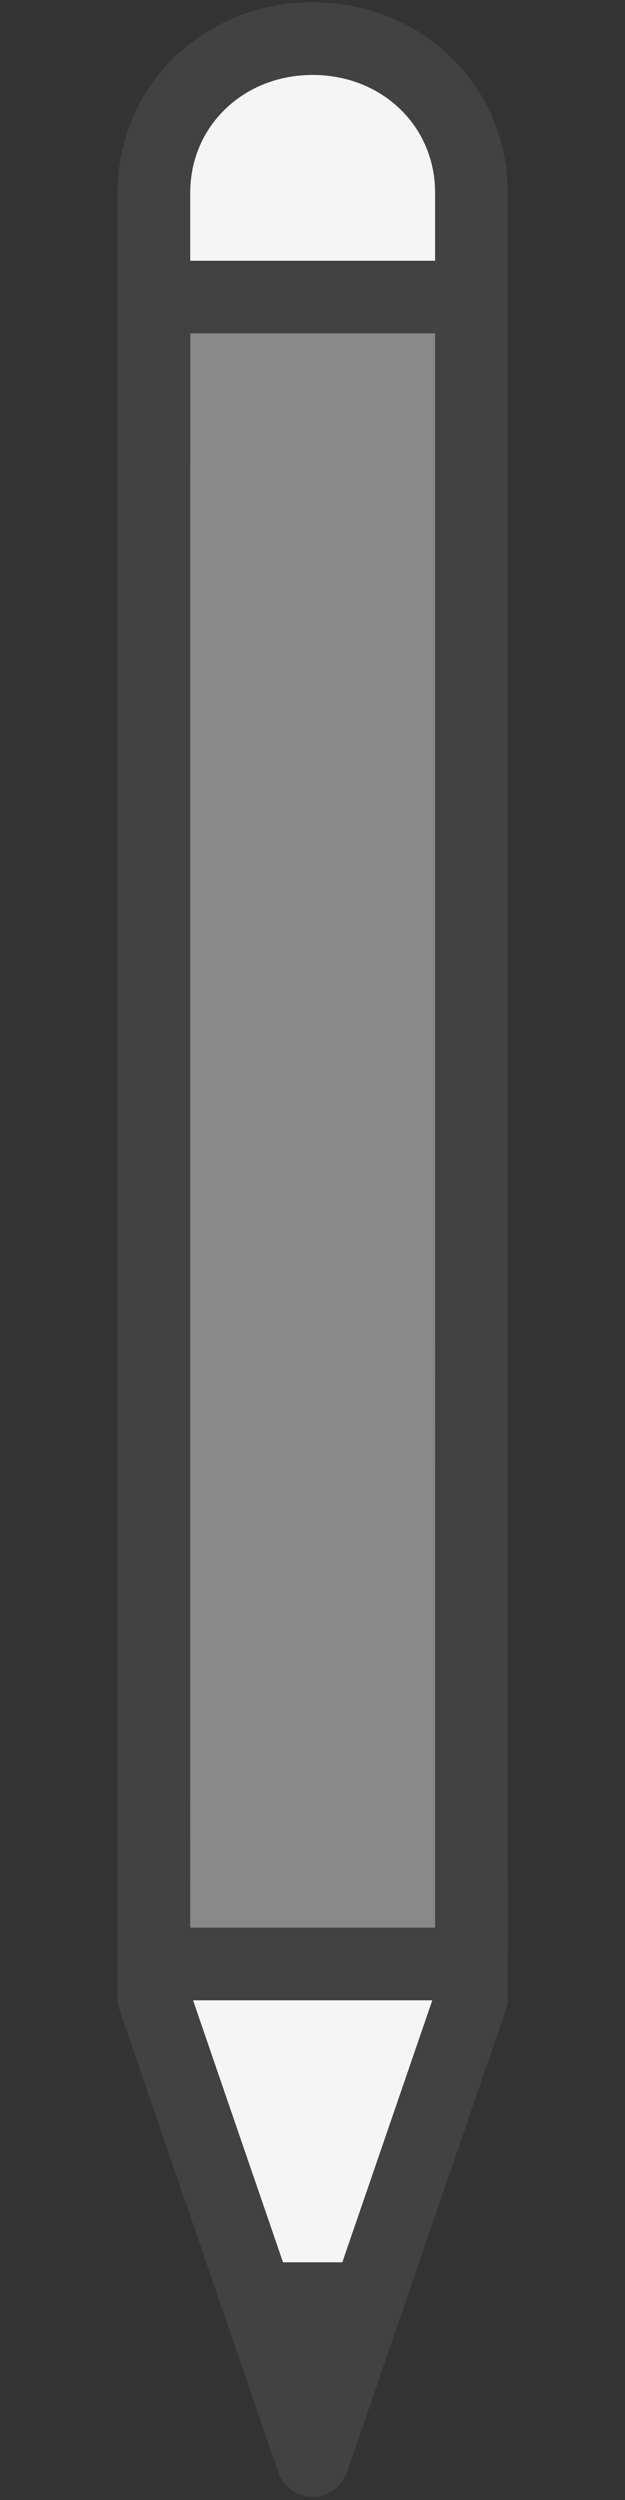
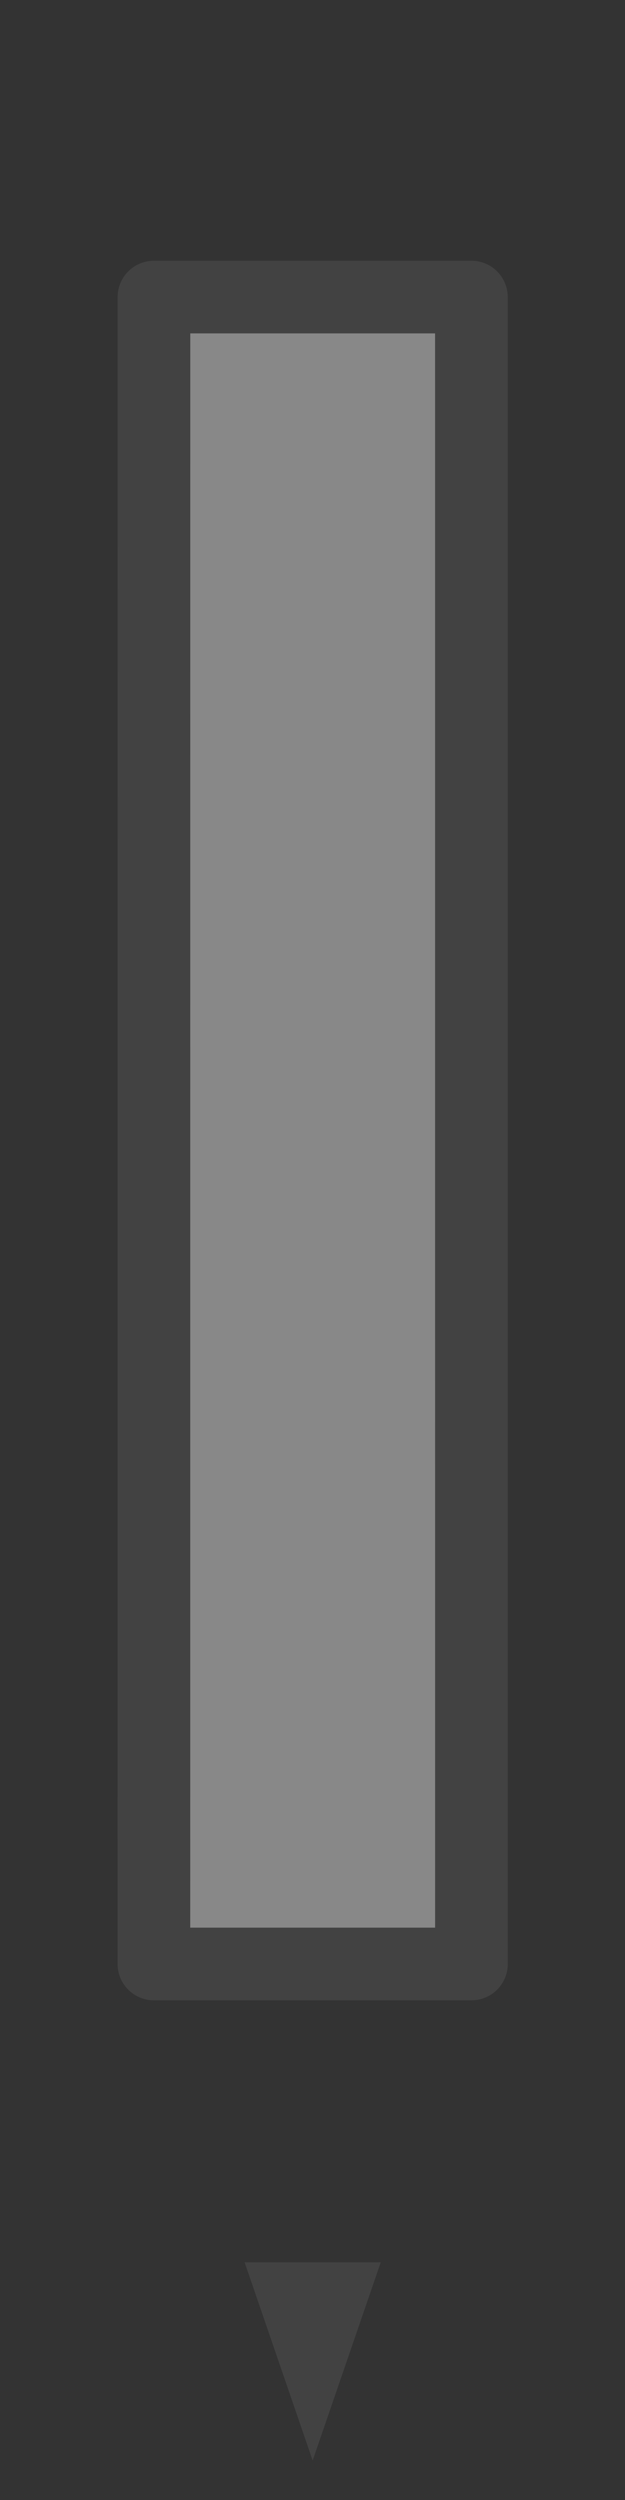
<svg xmlns="http://www.w3.org/2000/svg" width="100%" height="100%" viewBox="0 0 16 64" version="1.1" xml:space="preserve" style="fill-rule:evenodd;clip-rule:evenodd;stroke-linecap:round;stroke-linejoin:round;stroke-miterlimit:1.5;">
  <rect x="0" y="0" width="16" height="64" fill="#333333" stroke="none" />
-   <rect id="pen-grey-16x64-cursor-scaled" x="0.004" y="0" width="15.991" height="64" style="fill:none;" />
  <clipPath id="_clip1">
    <rect x="0.004" y="0" width="15.991" height="64" />
  </clipPath>
  <g clip-path="url(#_clip1)">
    <g>
-       <path d="M12.069,51.153l-4.065,11.836l-4.064,-11.836l0,-46.218c0,-2.22 1.778,-3.946 4.064,-3.946c2.288,-0 4.065,1.725 4.064,3.945l0.001,46.219Z" style="fill:#f5f5f5;stroke:#424242;stroke-width:1.86px;" />
      <path d="M6.262,57.915l3.485,-0l-1.743,5.074l-1.742,-5.074Z" style="fill:#424242;" />
      <path d="M12.068,7.605l-8.127,-0l-0.001,42.673l8.129,-0l-0.001,-42.673Z" style="fill:#888;fill-rule:nonzero;stroke:#424242;stroke-width:1.86px;stroke-linejoin:miter;stroke-miterlimit:10;" />
    </g>
  </g>
</svg>